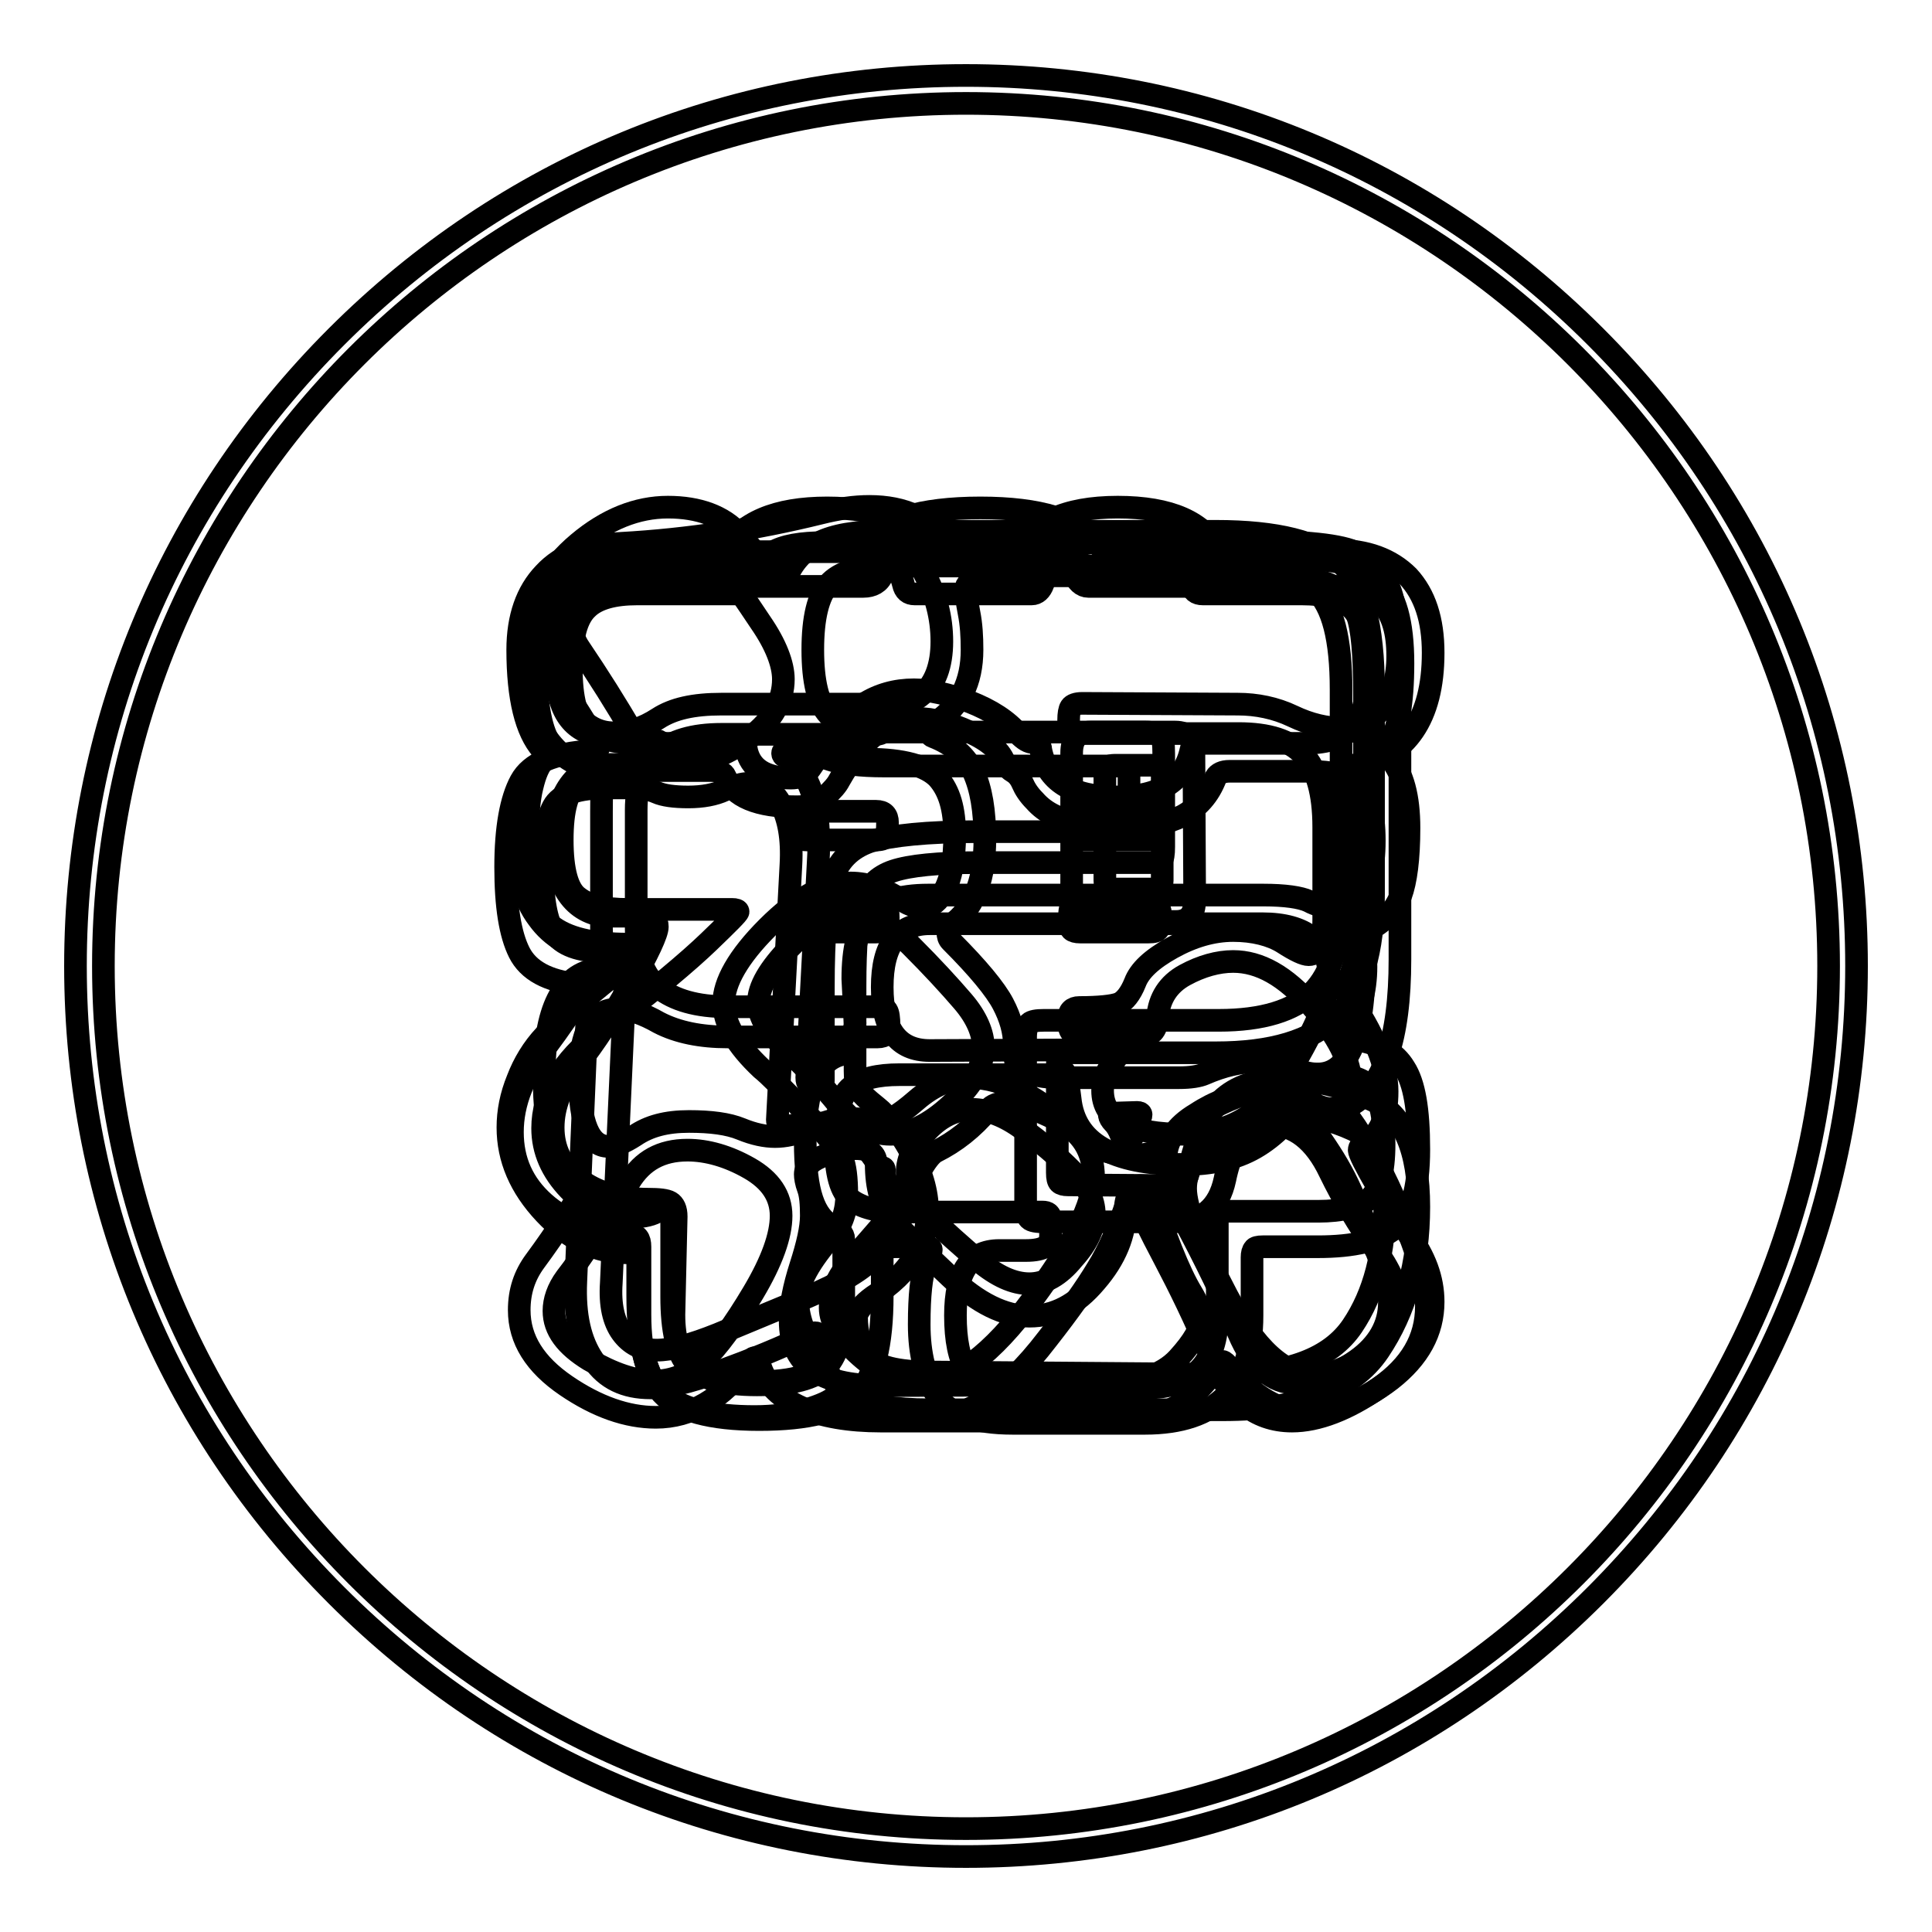
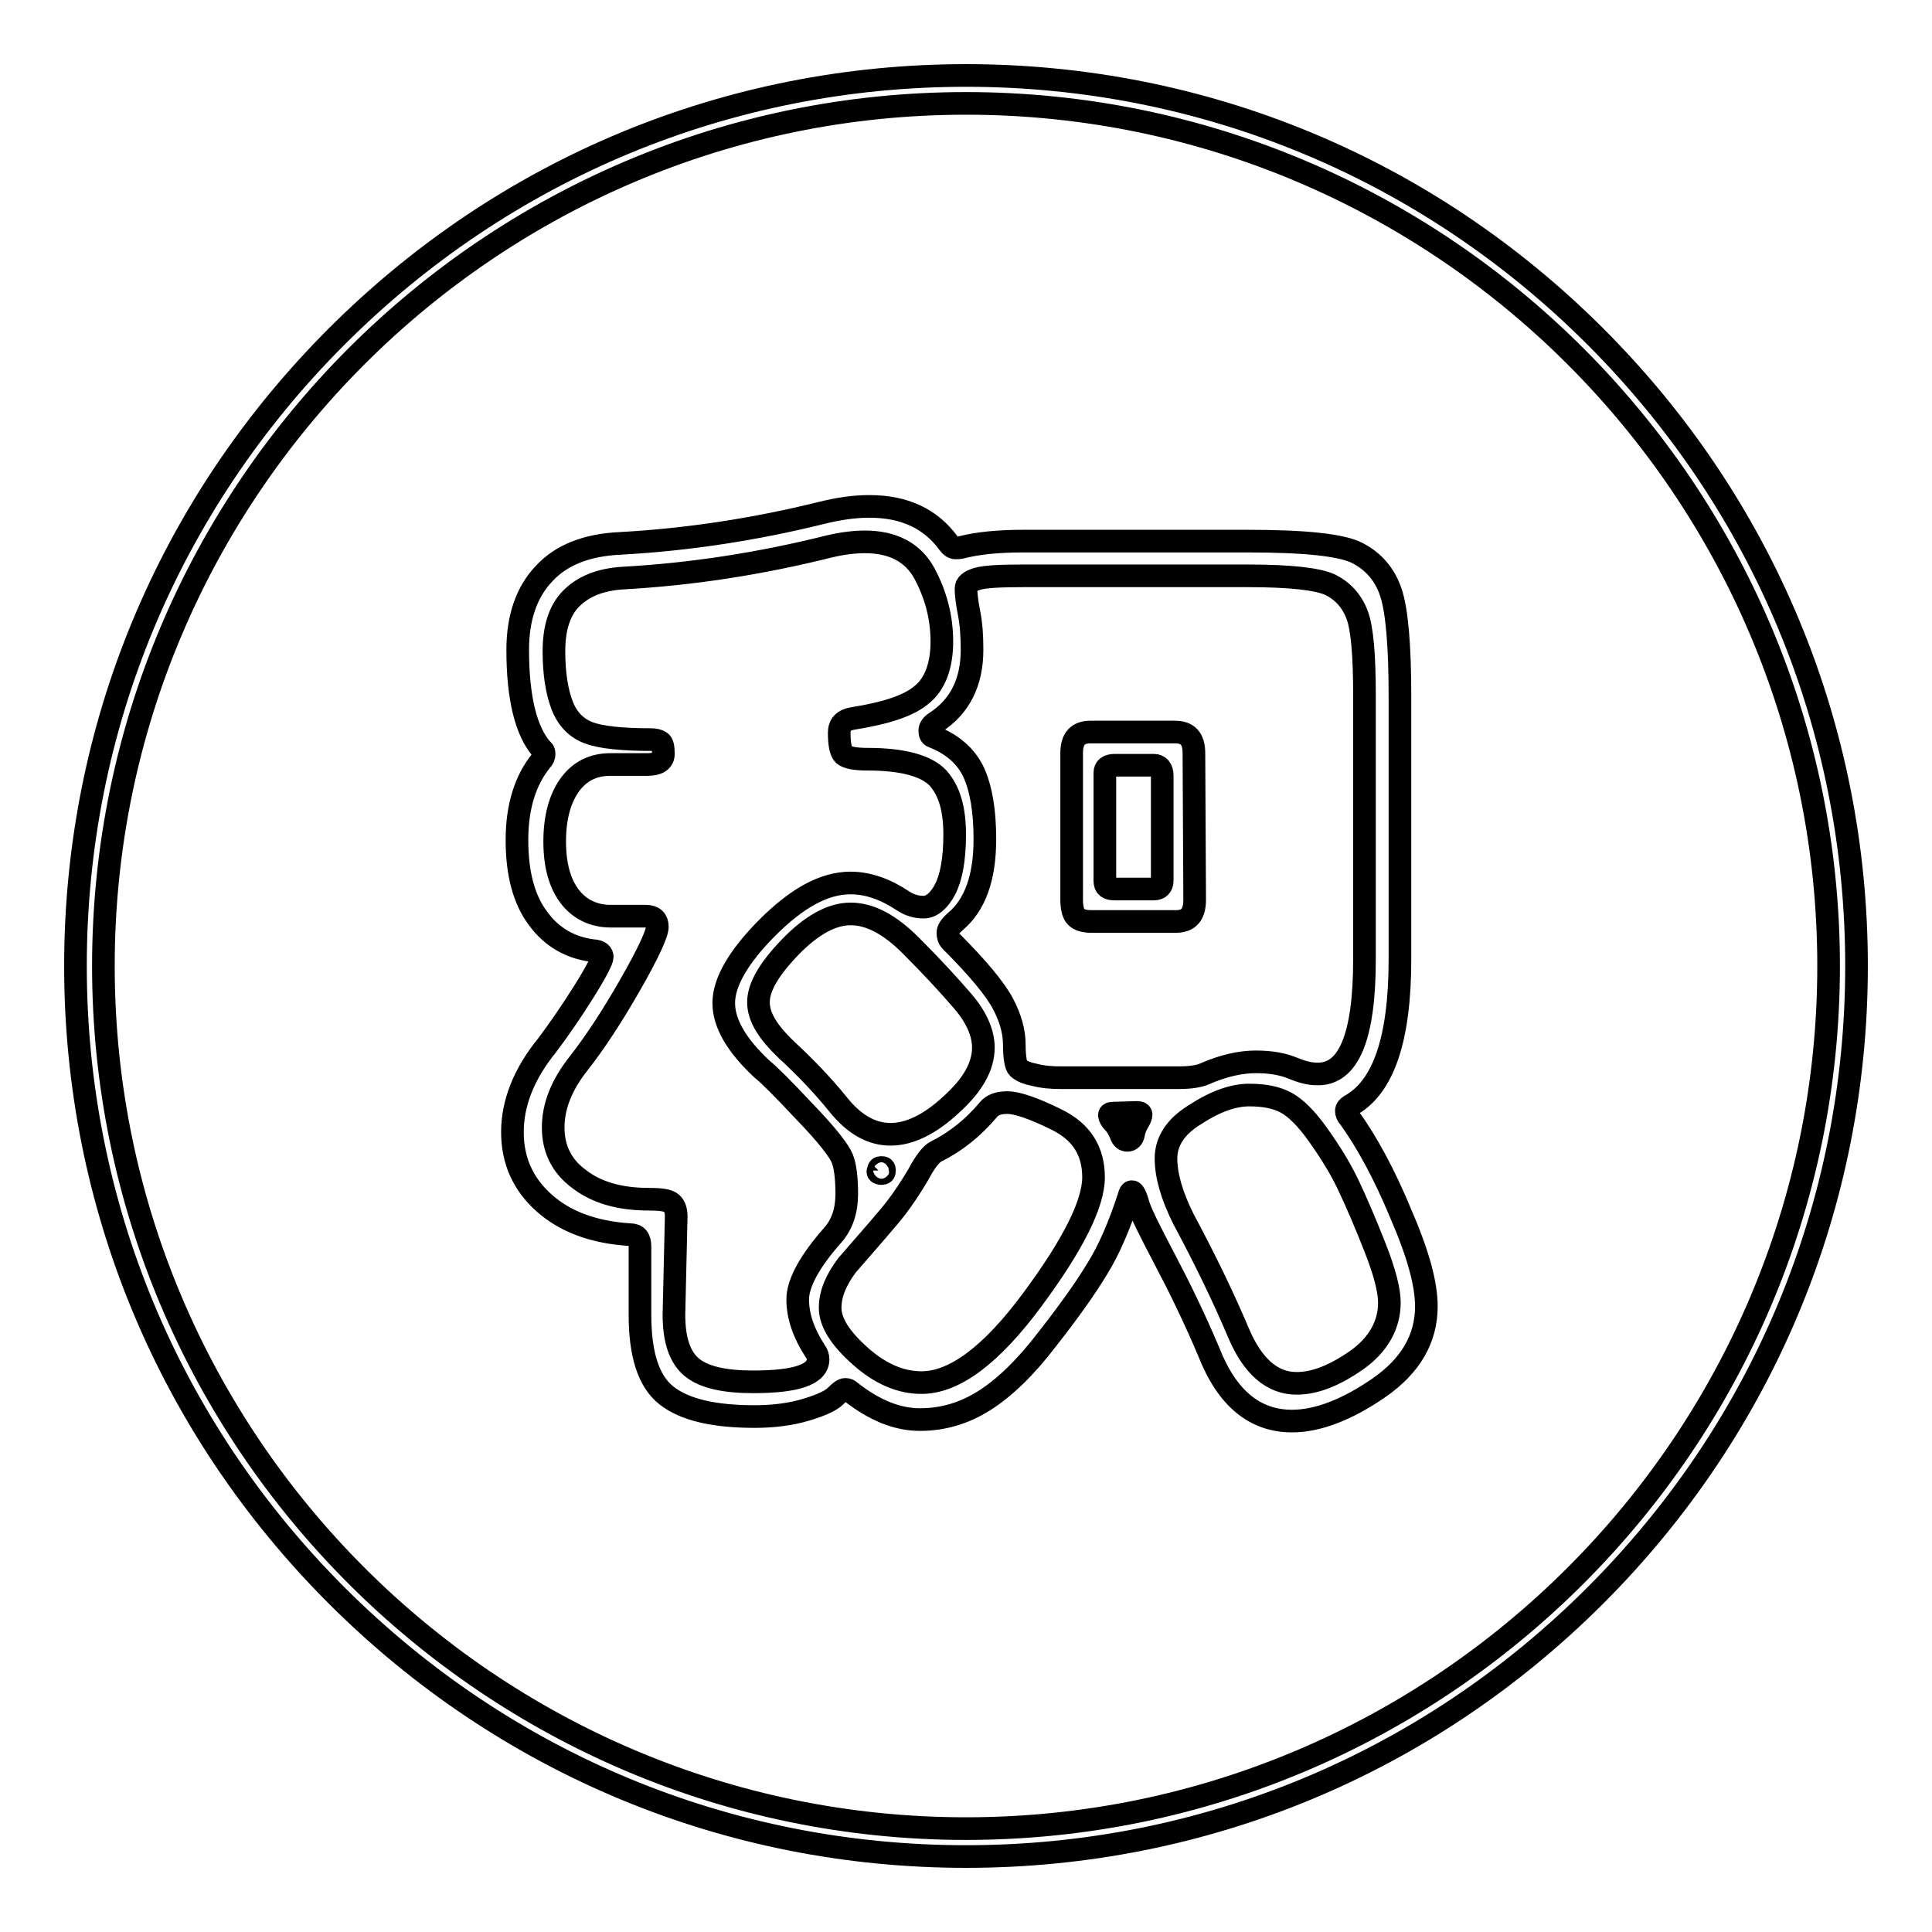
<svg xmlns="http://www.w3.org/2000/svg" version="1.1" x="0px" y="0px" viewBox="0 0 256 256" enable-background="new 0 0 256 256" xml:space="preserve">
  <g>
    <g>
      <path stroke-width="3" fill-opacity="0" stroke="#000000" d="M128,246c-31.5,0-61.1-12.3-83.4-34.6C22.3,189.1,10,159.5,10,128c0-31.5,12.3-61.1,34.6-83.4C66.9,22.3,96.5,10,128,10c31.5,0,61.1,12.3,83.4,34.6C233.7,66.9,246,96.5,246,128c0,31.5-12.3,61.1-34.6,83.4C189.1,233.7,159.5,246,128,246z M128,13.7C65,13.7,13.7,65,13.7,128c0,63,51.3,114.3,114.3,114.3c63,0,114.3-51.3,114.3-114.3C242.3,65,191,13.7,128,13.7z" />
-       <path stroke-width="3" fill-opacity="0" stroke="#000000" d="M177,72.9c4.1,0,7.3,1.2,9.6,3.5c2.2,2.4,3.3,5.7,3.3,10.1c0,4.4-0.9,7.8-2.6,10.3c-1.7,2.5-4.1,4-7.2,4.4c-0.4,0.1-0.7,0.2-0.8,0.3c-0.1,0.1-0.1,0.4-0.1,0.9c0.5,2,0.8,4.4,0.8,7.2V122c0,3.5-0.5,6.2-1.4,7.9c-0.3,0.3-0.4,0.7-0.4,1c0,0.3,0.1,0.7,0.4,1c3.5,5.1,5.2,9.3,5.2,12.7c0,3.4-0.9,5.6-2.8,6.7c-0.6,0.3-0.9,0.7-0.9,1.1c0,0.4,0.8,2,2.3,4.6c1.6,2.6,3,4.8,4.2,6.5c2.2,3,3.3,5.9,3.3,9c0,4-1.9,7.4-5.6,10.3c-3.8,2.9-7.5,4.3-11.1,4.3s-7.1-2-10.3-5.9c-0.4-0.5-0.7-0.8-0.9-0.8c-0.2,0-0.5,0.3-0.8,0.8c-1.8,2.7-3.9,4.6-6.2,5.6c-2.4,1-5.8,1.5-10.1,1.5h-28.2c-4.2,0-7.7-0.6-10.5-1.8c-2.7-1.2-4.6-3-5.4-5.3c-0.3-0.8-0.6-1.3-0.8-1.3s-0.4,0.2-0.7,0.6c-3.6,4.9-7.8,7.3-12.4,7.3c-3.8,0-7.8-1.4-11.9-4.2c-4.1-2.8-6.2-6.1-6.2-10c0-2.5,0.7-4.6,2.1-6.5s2.8-3.9,4.2-6.1c1.4-2.2,2.1-3.4,2.1-3.6s-0.3-0.5-0.9-0.9c-2.8-1.7-4.2-6.3-4.2-13.8c0-8.9,2.4-13.7,7.1-14.3c0.6-0.2,0.8-0.6,0.8-1.3c-0.2-2-0.3-3.4-0.3-4v-15.6c0-1.2,0-2.1,0.1-2.8l0.3-1.8c0-0.5-0.3-0.8-0.8-0.9c-3-0.3-5.3-1.9-7.1-4.6c-1.8-2.7-2.7-6.5-2.7-11.2c0-4.7,1-8.1,3-10.1c2-2,5.5-3,10.5-3h29.3c0.5,0,1.1-0.3,1.6-1c2.8-3.2,8.1-4.8,16-4.8c7.9,0,13,1.6,15.4,4.7c0.7,0.8,1.5,1.1,2.5,1.1L177,72.9L177,72.9z M86.6,183c2.5,0,4.7-0.9,6.6-2.7c1.9-1.8,4.1-4.8,6.6-9c2.5-4.2,3.7-7.6,3.7-10.2s-1.4-4.7-4.2-6.3c-2.8-1.6-5.6-2.4-8.2-2.4c-3.5,0-6,1.4-7.7,4.2c-3.5,5.8-6.3,10-8.4,12.7c-1.1,1.5-1.6,3-1.6,4.4c0,2.5,1.6,4.6,4.7,6.5C81.2,182,84.1,183,86.6,183z M164,93.3c2.5,0,5,0.5,7.3,1.6c2.3,1.1,4.5,1.6,6.6,1.6c2.1,0,3.8-0.9,5.2-2.6s2.1-4.1,2.1-7c0-6.2-2.7-9.2-8.2-9.2h-32.8c-0.8,0-1.5-0.6-2-1.9c-0.5-1.3-1.6-2.2-3.5-2.9c-1.9-0.7-4.9-1-8.9-1c-7.4,0-11.8,1.4-12.9,4.3c-0.4,1-1.3,1.5-2.5,1.5H82.9c-3.2,0-5.5,0.7-6.8,2c-1.3,1.3-2,3.7-2,6.9s0.7,5.8,2.1,7.7c1.4,1.9,3.1,2.8,5.1,2.8c2,0,3.9-0.6,5.9-1.9c2-1.3,4.7-1.9,8.4-1.9h20.5c1,0,1.5,0.7,1.5,2c0,1.3-0.5,2-1.5,2H95.6c-7.5,0-11.3,3.3-11.3,10V123c0,3.6,1,6.3,3,7.9c2,1.6,5,2.5,9.1,2.5h19.8c0.7,0,1.1,0.2,1.3,0.5c0.2,0.3,0.3,1,0.3,2c0,1-0.5,1.5-1.5,1.5H96.4c-3.5,0-6.6-0.6-9.1-1.9c-2.1-1.2-3.9-1.8-5.4-1.8c-3.4,0-5.1,3-5.1,9.1c0,6,1.3,9.1,3.8,9.1c0.9,0,2.1-0.5,3.5-1.4c1.9-1.3,4.2-1.9,7.2-1.9c2.9,0,5.2,0.3,6.9,1s3.2,1,4.5,1c1.3,0,2.8-0.3,4.4-1c2-0.9,3.6-1.4,5.1-1.4c1.4,0,2.5,0.1,3,0.3c0.6,0.2,1,0.3,1.1,0.3c1.1,0,2.8-1,5.1-3c2.3-2,4.7-3,7.3-3c4.1,0,9,2.5,14.5,7.6c1.3,1.2,2.5,1.9,3.5,2.2s2.5,0.4,4.3,0.4c1.6,0,2.9-0.7,3.9-2c1-1.3,2.9-2.7,5.8-4.2s5.3-2.3,7.2-2.3c1.9,0,3.6,0.4,5.1,1.2c1.4,0.8,2.5,1.2,3.3,1.2c1.8,0,2.7-1.1,2.7-3.2c0-3-1.7-6.4-5.2-10.4c-3.5-4-6.9-5.9-10.4-5.9c-2,0-4.2,0.6-6.4,1.8c-2.2,1.2-3.4,3.1-3.6,5.5c-0.1,1.7-0.7,2.5-1.9,2.5h-8c-0.8,0-1.3-0.1-1.5-0.4c-0.3-0.3-0.4-0.9-0.4-1.8c0-1,0.5-1.5,1.4-1.5c2.6,0,4.4-0.2,5.2-0.5c0.8-0.3,1.6-1.3,2.2-2.8c0.6-1.6,2.2-3.1,4.9-4.6c2.7-1.5,5.4-2.3,8.1-2.3s5,0.6,6.6,1.6c1.7,1.1,2.8,1.6,3.4,1.6c1.3,0,2-1.6,2-4.7v-12.2c0-4.5-0.9-7.7-2.7-9.6c-1.8-1.9-4.6-2.8-8.6-2.8h-20.7c-0.8,0-1.3-0.1-1.5-0.3s-0.3-0.7-0.3-1.5s0.1-1.4,0.3-1.7c0.2-0.3,0.7-0.5,1.5-0.5L164,93.3L164,93.3z M144.9,183.5c5.4,0,9.1-1.2,11.2-3.5s3-4,3-5.1c0-1.1-0.4-2.3-1.2-3.6s-1.7-3.2-2.7-5.7c-1-2.5-1.7-4.6-2-6.1c-0.3-1.6-1-2.4-2-2.4c-0.6,0-1.1,0.3-1.5,0.9s-0.6,1.4-0.6,2.4c0,3.2-1.3,6.4-3.9,9.4c-2.6,3.1-5.5,4.6-8.8,4.6c-3.3,0-6.8-1.7-10.5-5.2c-3.7-3.5-6.3-6-7.7-7.7c-1.4-1.7-2.1-4.1-2.1-7.3c0-1.3-0.9-2-2.7-2c-1,0-2.4,0.3-4.1,0.9c-1.7,0.6-2.6,1.4-2.6,2.5c0,0.4,0.1,1.1,0.4,1.9s0.4,2,0.4,3.6c0,1.6-0.5,3.8-1.4,6.6c-0.9,2.8-1.4,5.3-1.4,7.3c0,5.8,3.9,8.6,11.8,8.6L144.9,183.5L144.9,183.5z M116.1,107.5c1,0,1.5,0.5,1.5,1.5c0,1-0.1,1.6-0.3,1.9c-0.2,0.3-0.6,0.4-1.3,0.4H107c-0.6,0-1-0.1-1.1-0.4c-0.2-0.3-0.3-0.9-0.3-1.9c0-1,0.5-1.5,1.4-1.5H116.1z M116.1,119.7c0.7,0,1.1,0.1,1.3,0.4c0.2,0.3,0.3,0.8,0.3,1.5c0,0.8-0.1,1.3-0.3,1.5c-0.2,0.3-0.6,0.4-1.3,0.4H107c-0.6,0-1-0.1-1.1-0.4c-0.2-0.3-0.3-0.7-0.3-1.5s0.1-1.2,0.3-1.5c0.2-0.3,0.6-0.4,1.1-0.4H116.1L116.1,119.7z M145,160.9c0-2-1-3.9-3-5.8c-2-2-4.1-3.8-6.5-5.5c-2.3-1.7-4.6-2.6-6.7-2.6c-2.1,0-4.1,0.9-5.9,2.8c-1.8,1.9-2.7,3.7-2.7,5.6s1,3.8,3,5.8c2,2,4.2,3.9,6.5,5.9c2.4,2,4.6,3,6.7,3s4-1.1,5.8-3.3C144.1,164.7,145,162.7,145,160.9z M152,107.5c0.7,0,1.1,0.1,1.4,0.4c0.3,0.3,0.4,0.8,0.4,1.5c0,0.8-0.1,1.3-0.3,1.5c-0.2,0.3-0.6,0.4-1.3,0.4h-9.1c-0.5,0-0.9-0.1-1.1-0.3c-0.2-0.2-0.3-0.7-0.3-1.6s0.1-1.4,0.3-1.6c0.2-0.2,0.6-0.3,1.1-0.3H152z M152,119.7c0.8,0,1.3,0.1,1.5,0.4c0.2,0.3,0.3,0.8,0.3,1.5c0,0.8-0.1,1.3-0.3,1.5c-0.2,0.3-0.6,0.4-1.3,0.4h-9.1c-0.5,0-0.9-0.1-1.1-0.3c-0.2-0.2-0.3-0.7-0.3-1.5c0-0.8,0.1-1.4,0.2-1.6c0.1-0.3,0.5-0.4,1.2-0.4H152z M185.3,172.6c0-1.9-1.1-4.4-3.2-7.3c-2.1-3-4.1-6.3-5.9-10c-2-4.2-4.7-6.3-8.1-6.3c-2,0-4.3,0.8-7,2.4c-2.7,1.6-4,3.7-4,6.1c0,2.5,1.8,7.2,5.5,14.2c3.7,7,7.5,10.5,11.5,10.5c2.2,0,4.6-1,7.3-2.9C184,177.2,185.3,175,185.3,172.6z" />
-       <path stroke-width="3" fill-opacity="0" stroke="#000000" d="M172.5,74.1c4.8,0,8.3,0.9,10.3,2.8c2.1,1.9,3.1,5.6,3.1,11c0,5.4-0.7,9.1-2,11c-0.2,0.3-0.3,0.5-0.3,0.7s0.2,0.5,0.6,0.9c1.7,2,2.5,5.1,2.5,9.2c0,4.1-0.4,7.1-1.1,9c-0.8,1.9-2.1,3.4-4.2,4.5c-0.7,0.3-1,0.6-1,0.9c0,0.3,0.1,0.7,0.3,1.3c0.2,0.6,0.3,1.5,0.3,2.7c0,3.2-0.8,6.1-2.3,8.7c-0.2,0.2-0.3,0.3-0.3,0.4c0,0.3,0.5,0.5,1.4,0.6c3,0.5,5.1,1.7,6.3,3.7c1.3,2,1.9,5.5,1.9,10.8c0,5.3-1,8.7-3.1,10.4c-2.1,1.7-5.5,2.5-10.3,2.5h-7.3c-0.6,0-1,0.1-1.1,0.3c-0.2,0.2-0.3,0.6-0.3,1.1v7.7c0,9.5-4.7,14.3-14.2,14.3h-17.5c-5.1,0-8.4-1.2-10-3.6s-2.4-5.6-2.4-9.5c0-3.9,0.3-6.5,0.8-7.7c0.5-1.2,0.8-1.9,0.8-2.2s-0.3-0.4-0.9-0.4h-3.6c-0.9,0-1.5,0-1.7,0.1c-0.2,0.1-0.3,0.3-0.3,0.6v5.8c0,6.5-1.1,10.9-3.3,13.1s-6.5,3.3-13,3.3c-6.5,0-10.8-1.2-12.9-3.5c-2.1-2.4-3.2-6.7-3.2-12.9v-4.4c0-0.5-0.1-0.8-0.3-1c-0.2-0.2-0.6-0.3-1.1-0.3c-4,0-7.6-1.7-10.9-5.2c-3.3-3.5-4.9-7.3-4.9-11.4c0-2.1,0.4-4.2,1.3-6.4c0.8-2.1,2-4.1,3.6-5.8c1.6-1.7,4.2-4,7.9-7c3.7-2.9,5.6-4.5,5.6-4.7c0-0.3-0.3-0.4-1-0.4h-1.5c-4.7,0-8.1-0.8-10.2-2.5c-2.1-1.6-3.1-5.5-3.1-11.5c0-2.9,0.2-5.2,0.6-6.8c0.4-1.7,0.9-2.9,1.6-3.6c0.7-0.7,1.1-1.2,1.1-1.4s-0.1-0.5-0.4-0.9c-1.2-2-1.8-5.5-1.8-10.7S72,78.9,74.1,77c2.1-2,5.5-2.9,10.3-2.9h9.8c0.8,0,1.3-0.3,1.8-1c2.3-3.9,6.8-5.8,13.6-5.8s11.2,1.9,13.4,5.6c0.5,0.8,1.3,1.3,2.4,1.3h7.3c1.1,0,1.8-0.3,2-0.9c2-4,6.4-6.1,13.4-6.1c7,0,11.4,2,13.3,5.8c0.4,0.8,1,1.1,1.8,1.1L172.5,74.1L172.5,74.1z M167.4,118.6c2.9,0,4.9,0.3,6,0.8c1.1,0.6,2.1,0.8,3,0.8c0.8,0,2-0.5,3.5-1.5c1.5-1,2.2-3.5,2.2-7.3s-0.7-6.4-2-7.5c-1.3-1.1-3.6-1.7-6.7-1.7h-10.5c-0.9,0-1.5,0.3-1.8,0.8c-0.9,2.4-2.4,4-4.4,5.1c-2,1-4.4,1.5-7.1,1.5c-2.7,0-4.7-0.1-6.1-0.4s-2.6-0.6-3.7-1.1c-1.1-0.5-2-1.2-2.7-2c-0.8-0.8-1.3-1.6-1.6-2.3c-0.3-0.7-0.7-1.2-1.2-1.5s-0.8-0.6-1.1-1c-0.5-1.7-2.1-3.1-4.7-4.3c-2.6-1.2-4.9-1.8-7-1.8c-3.8,0-7.2,2.7-10.3,8.2c-0.3,0.6-0.9,1.3-1.9,2.2c-1,0.9-2.2,1.3-3.7,1.3c-5.2,0-8.4-1.3-9.5-4c-0.2-0.5-0.8-0.8-2-0.8H83.1c-2.9,0-5,0.5-6.5,1.6c-1.4,1.1-2.1,3.6-2.1,7.6c0,4,0.7,6.6,2.1,7.6c1.4,1.1,3.6,1.6,6.5,1.6h13.9c0.5,0,0.8,0.1,0.8,0.3c0,0.2-1.3,1.5-3.9,4c-2.6,2.5-7.3,6.5-14.3,11.8c-5.2,4-7.7,8.4-7.7,12.9c0,3,1.2,5.7,3.5,8.1c2.4,2.5,4.9,3.7,7.7,3.7c1.7,0,3-0.2,3.9-0.7c0.9-0.5,1.5-0.7,1.7-0.7s0.3,0.2,0.3,0.5v11.4c0,4.5,0.7,7.6,2.2,9.2s4.5,2.5,9.1,2.5s7.7-0.8,9.2-2.4c1.6-1.6,2.3-4.7,2.3-9.4v-7.5c0-0.7-0.6-1.3-1.6-1.8c-1.1-0.6-2-1.7-2.6-3.5c-0.6-1.8-0.9-4.3-0.9-7.6c0-6.8,1.5-10.6,4.6-11.5c0.9-0.3,1.4-0.9,1.4-1.6c0-0.7,0.1-1.2,0.3-1.5c0.2-0.3,0.3-0.6,0.3-1.1l-0.3-5.9c0-4,0.7-6.8,2.1-8.5c1.4-1.7,4-2.6,7.9-2.6H167.4L167.4,118.6z M172.5,98.5c3,0,5.3-0.6,6.6-1.9c1.4-1.3,2.1-3.9,2.1-8c0-4-0.7-6.7-2.1-8c-1.4-1.3-3.6-1.9-6.6-1.9h-13.1c-0.9,0-1.4-0.4-1.5-1.3c-0.6-3.8-3.9-5.7-9.8-5.7c-3.1,0-5.4,0.4-7,1.3s-2.5,2.3-2.9,4.4c-0.3,0.8-0.8,1.3-1.5,1.3h-15.5c-0.8,0-1.3-0.4-1.5-1.3c-0.5-2-1.6-3.3-3.2-4.2c-1.6-0.9-4-1.3-7.2-1.3c-3.2,0-5.5,0.4-7,1.3c-1.5,0.9-2.6,2.4-3.2,4.5c-0.3,0.7-0.7,1-1.4,1H84.4c-3,0-5.3,0.6-6.6,1.9c-1.4,1.3-2.1,3.9-2.1,7.9s0.7,6.7,2.1,8c1.4,1.3,3.6,2,6.6,2h13.4c0.8,0,1.1,0.3,1.1,0.8c0.5,2.5,2.5,3.8,5.9,3.8c1,0,1.8-0.3,2.2-0.8c0.5-0.6,1.2-1.7,2.2-3.3c3-5.1,7-7.6,11.9-7.6c2.1,0,4.6,0.6,7.4,1.6c2.8,1.1,5,2.5,6.5,4.3c0.7,0.7,1.3,1.1,2,1.1c0.6,0.1,0.9,0.4,0.9,0.9c0.8,4.2,4.1,6.3,10,6.3c5.8,0,9-2.1,9.9-6.2c0.1-0.6,0.5-0.9,1.3-0.9H172.5L172.5,98.5z M174.7,160.5c3.1,0,5.4-0.6,6.7-1.6c1.3-1.1,2-3.5,2-7.3s-0.6-6.3-1.7-7.5c-1.1-1.2-3.1-1.8-5.8-1.8c-0.6,0-1.4,0.8-2.4,2.5c-2.2,3.4-4.6,5.8-7.2,7.3c-2.6,1.5-5.8,2.2-9.5,2.2c-9.4,0-14.4-2.9-15-8.7c-0.3-2.5-0.6-3.8-1.1-3.8c-0.1,0-0.3,0.1-0.5,0.3c-0.3,0.2-0.8,0.3-1.5,0.3h-19.5c-2.9,0-5,0.5-6.4,1.6c-1.4,1.1-2.1,3.6-2.1,7.5c0,4,0.7,6.5,2.1,7.5s3.5,1.6,6.4,1.6h18.9c0.8,0,1.1,0.3,1.1,1v2c0,0.8-0.2,1.3-0.7,1.6c-0.5,0.3-1.3,0.5-2.6,0.5h-3.5c-3.9,0-5.8,2.9-5.8,8.6c0,3.3,0.5,5.7,1.5,7.3c1,1.6,3.1,2.3,6.2,2.3h17.5c6.3,0,9.5-3.2,9.5-9.6v-12.9c0-0.6,0.4-0.9,1.1-0.9H174.7L174.7,160.5z M146.7,139.1c1,0,1.5,0.1,1.5,0.4s-0.2,0.6-0.5,1c-1.1,1.3-1.6,2.7-1.6,4c0,3.9,3.6,5.8,10.9,5.8c5.9,0,10.6-2.8,14-8.5c3.4-5.7,5.1-9.8,5.1-12.2c0-2.5-0.8-4.3-2.3-5.4c-1.5-1.2-3.7-1.8-6.5-1.8h-44.1c-4.2,0-6.3,2.8-6.3,8.4s2.1,8.4,6.3,8.4L146.7,139.1L146.7,139.1z" />
-       <path stroke-width="3" fill-opacity="0" stroke="#000000" d="M155.4,157.1c1.2,0,1.9-0.6,2.1-1.9c0.9-4.4,2.4-7.5,4.3-9.4c2-1.9,4.7-2.8,8.4-2.8c3.7,0,7.6,0.9,11.7,2.8c4.1,1.9,6.1,6.6,6.1,14.1c0,7.6-1.8,13.9-5.3,19.1c-3.5,5.2-10.4,7.8-20.6,7.8h-39c-4.6,0-8-0.6-10.2-1.6c-2.2-1.1-3.7-3.5-4.2-7.3c-0.2-0.8-0.4-1.3-0.6-1.3c-0.2,0-0.4,0-0.7,0.1c-3.9,1.9-7.9,3.5-12,5c-4.1,1.5-7.2,2.2-9.2,2.2c-3.4,0-5.9-1.2-7.6-3.7c-1.7-2.5-2.5-5.9-2.3-10.4l1.6-37.9c0-0.6-0.1-1-0.3-1.1s-0.6-0.3-1.1-0.4c-3.9-0.4-6.5-1.8-7.7-4.2c-1.2-2.4-1.8-6.1-1.8-11.3s0.7-9,2-11.4c1.3-2.4,4.4-3.7,9.3-4c0.7,0,1-0.1,1-0.4c0-0.7-2.1-4.1-6.3-10.4c-1.4-2-2.1-4.1-2.1-6.3c0-3.7,1.9-7.2,5.7-10.4c3.8-3.2,7.8-4.8,11.9-4.8s7.3,1.2,9.4,3.5c2.1,2.4,3.6,4.1,4.2,5.1s1.1,1.6,1.4,1.6c0.3,0,0.5-0.2,0.6-0.6c0.9-2.3,2.4-3.9,4.4-4.9c2-1,4.9-1.5,8.6-1.5h44c8.1,0,13.6,1.4,16.5,4.1c2.9,2.7,4.4,8.4,4.4,16.9v27.1c0,7.6-1.6,13-4.9,16.2c-3.3,3.2-8.6,4.8-16,4.8h-19.4c-0.7,0-1.1,0.1-1.3,0.3c-0.2,0.2-0.3,0.6-0.3,1.3v14.3c0,0.7,0.1,1.1,0.3,1.3c0.2,0.2,0.6,0.3,1.1,0.3L155.4,157.1L155.4,157.1z M81,170c-0.2,2.9,0.3,5.1,1.4,6.6c1.1,1.5,2.6,2.3,4.6,2.3c2,0,4.6-0.7,8.1-2.1l11.8-4.9c4.5-1.9,7.5-3.7,9.1-5.5s2.3-3.9,2.3-6.1s-1-4.8-3-7.5c-2-2.7-4.4-4-7.3-4c-0.6,0-1.3,0.1-2,0.2c-0.8,0.1-1.5,0.2-2.1,0.2c-0.6,0-0.9-0.3-0.9-0.8l1.8-33.8c0.2-3.5-0.3-6.1-1.3-8c-1-1.9-2.5-2.8-4.3-2.8c-0.8,0-1.9,0.3-3.2,0.9c-1.3,0.6-2.9,0.9-4.8,0.9s-3.3-0.2-4.2-0.6c-0.9-0.4-2-0.6-3.2-0.6h-3.3c-3.9,0-6.3,0.8-7.2,2.5c-0.9,1.7-1.4,4.5-1.4,8.4c0,3.9,0.5,6.6,1.5,8.3c1,1.6,3.3,2.5,6.9,2.5c1.1,0,1.8,0.1,2.1,0.4c0.3,0.3,0.5,0.9,0.5,1.9L81,170z M103.8,90c0-2-1-4.6-3-7.5c-2-3-3.7-5.5-5.3-7.6c-1.5-2.1-3.8-3.1-6.8-3.1s-6,1.2-8.8,3.5c-2.8,2.4-4.2,4.7-4.2,7.1c0,1.3,0.4,2.5,1.1,3.5c2.5,3.7,4.9,7.5,7.1,11.3c1.4,2.6,3.7,3.9,6.7,3.9s6-1.2,8.9-3.5C102.4,95.4,103.8,92.8,103.8,90z M129.4,110.2h19c0.7,0,1.1-0.1,1.1-0.3c0.1-0.2,0.1-0.6,0.1-1.1v-6.3c0-0.5-0.1-0.8-0.2-0.9c-0.1-0.1-0.5-0.1-1.1-0.1h-31.2c-3.1,0-5.5-0.3-7-0.8c-1.6-0.5-2.7-1.1-3.3-1.8s-1-1-1.1-1c-0.3,0-0.7,0.3-1.2,0.8c-0.6,0.6-0.8,0.9-0.8,1.1c0,0.2,0.1,0.4,0.3,0.4c3.4,2,4.9,6.8,4.4,14.3l-1.5,28.3c0,0.8,0.4,1.3,1.1,1.3c0.8,0,1.1-0.3,1.1-0.9v-12.4c0-6.7,0.4-11.3,1.1-14c0.8-2.7,2.5-4.4,5.1-5.3C118.2,110.7,122.8,110.2,129.4,110.2z M162.3,182.1c8.4,0,14-2.1,16.9-6.4s4.3-9.8,4.3-16.5c0-5.1-1.4-8.2-4.2-9.5c-2.8-1.3-5.5-1.9-8.1-1.9s-4.6,0.7-5.9,2c-1.3,1.3-2.4,3.5-3,6.5c-0.8,3.7-3,5.6-6.7,5.6h-17.2c-1,0-1.7-0.1-2-0.4c-0.3-0.3-0.5-0.9-0.5-1.7v-22.4c0-0.9,0.2-1.5,0.5-1.8c0.3-0.3,1-0.4,1.9-0.4h23.2c5.8,0,9.9-1.3,12.4-3.7c2.5-2.5,3.8-6.7,3.8-12.6V91.4c0-6.7-1.1-11.1-3.4-13.2c-2.3-2.1-6.6-3.2-12.8-3.2h-44c-3.7,0-6.3,0.8-7.7,2.4c-1.4,1.6-2.1,4.5-2.1,8.7c0,4.2,0.7,7.1,2.1,8.6c1.4,1.6,3.9,2.3,7.7,2.3h34.3c1,0,1.7,0.2,2,0.5c0.3,0.3,0.4,1.1,0.4,2.4v12.3c0,1-0.1,1.6-0.3,1.8c-0.2,0.2-0.7,0.3-1.5,0.3h-22.8c-5.3,0-9.1,0.4-11.2,1.1c-2.1,0.7-3.5,2.1-4.2,4.2c-0.6,2.1-0.9,5.8-0.9,11v11.3c0,1,0.1,1.8,0.4,2.3c0.3,0.6,1.1,1.4,2.5,2.5c1.4,1.1,2.8,3,4.4,5.8c1.5,2.7,2.3,5.4,2.3,7.9c0,4.5-2.4,8.3-7.2,11.4c-1.4,1-2.2,2-2.2,2.8c0,1.9,0.5,3.5,1.5,5c1,1.5,3.9,2.2,8.5,2.2L162.3,182.1L162.3,182.1z" />
      <path stroke-width="3" fill-opacity="0" stroke="#000000" d="M185.5,127.1c0,10.6-2.2,17-6.6,19.4c-0.3,0.2-0.5,0.4-0.5,0.7s0.1,0.6,0.4,0.9c2.3,3.2,4.6,7.4,6.8,12.7c2.3,5.3,3.4,9.3,3.4,12.3c0,4.3-2.1,7.9-6.3,10.8c-4.2,2.9-8.1,4.4-11.5,4.4c-4.9,0-8.6-3-11-9.1c-1.9-4.5-3.9-8.6-5.9-12.4c-2-3.8-3.2-6.2-3.5-7.3c-0.3-1.1-0.6-1.6-0.8-1.6s-0.3,0.2-0.4,0.6c-1.3,4-2.7,7.2-4.2,9.6c-1.5,2.5-3.7,5.6-6.6,9.3c-2.9,3.8-5.7,6.5-8.4,8.2c-2.7,1.7-5.5,2.5-8.5,2.5c-3,0-6-1.2-9.2-3.7c-0.2-0.2-0.4-0.3-0.7-0.3c-0.3,0-0.7,0.3-1.3,0.9c-0.6,0.6-1.9,1.2-3.9,1.8c-2,0.6-4.3,0.9-6.8,0.9c-5.4,0-9.3-0.9-11.7-2.8c-2.4-1.9-3.5-5.5-3.5-10.7v-9c0-1.1-0.4-1.6-1.3-1.6c-4.8-0.3-8.6-1.7-11.4-4.2c-2.8-2.5-4.2-5.6-4.2-9.4c0-3.8,1.5-7.7,4.6-11.5c1.5-2,3.1-4.3,4.8-7c1.7-2.7,2.5-4.3,2.5-4.7s-0.3-0.7-0.9-0.8c-3.2-0.3-5.8-1.8-7.6-4.3c-1.9-2.5-2.8-6-2.8-10.4c0-4.4,1.1-7.9,3.2-10.5c0.3-0.3,0.4-0.6,0.4-0.9s-0.1-0.5-0.3-0.6c-2.1-2.4-3.2-6.8-3.2-13.2c0-4.3,1.2-7.7,3.5-10.1c2.3-2.5,5.7-3.8,10.1-4c9.1-0.5,18-1.9,26.5-4c2.4-0.6,4.5-0.9,6.5-0.9c4.6,0,8.1,1.6,10.5,4.9c0.3,0.4,0.6,0.6,0.9,0.6c0.3,0,0.6,0,0.9-0.1c2-0.5,4.6-0.8,8.1-0.8h29.7c7.6,0,12.5,0.5,14.6,1.6c2.1,1.1,3.6,2.8,4.4,5.2c0.8,2.4,1.2,7,1.2,13.8L185.5,127.1L185.5,127.1z M89.3,174.2c0,3.4,0.8,5.7,2.4,7c1.6,1.3,4.3,1.9,8.1,1.9c5.8,0,8.6-1,8.6-3c0-0.3-0.1-0.7-0.4-1.1c-1.5-2.3-2.3-4.6-2.3-6.8c0-2.2,1.6-5.1,4.7-8.6c1.2-1.4,1.8-3.2,1.8-5.4c0-2.1-0.2-3.7-0.6-4.7s-2-3.1-4.9-6.1c-2.9-3.1-4.8-5-5.8-5.8c-3.3-3.1-5-6-5-8.7c0-2.7,1.9-6.1,5.8-10c3.9-3.9,7.5-5.9,11-5.9c2.3,0,4.6,0.8,7,2.4c0.8,0.5,1.6,0.8,2.7,0.8c1,0,2-0.8,2.8-2.3c0.8-1.5,1.3-3.9,1.3-7.3s-0.7-5.8-2.2-7.5c-1.5-1.6-4.6-2.5-9.3-2.5c-1.7,0-2.7-0.2-3.2-0.6c-0.4-0.4-0.6-1.4-0.6-2.9c0-1.1,0.6-1.7,1.8-1.9c4.4-0.7,7.5-1.7,9.2-3.2c1.7-1.4,2.6-3.8,2.6-7s-0.8-6.2-2.3-9s-4.2-4.2-7.9-4.2c-1.4,0-3,0.2-4.7,0.6c-9.2,2.3-18.3,3.7-27.4,4.2c-3,0.2-5.2,1.1-6.8,2.7c-1.6,1.6-2.3,4-2.3,7c0,3,0.4,5.4,1.1,7.2c0.7,1.8,1.9,3,3.5,3.6c1.6,0.6,4.4,0.9,8.2,0.9c0.6,0,1,0.1,1.3,0.3c0.3,0.2,0.4,0.7,0.4,1.6c0,0.9-0.7,1.4-2.1,1.4h-4.9c-2.3,0-4.1,0.9-5.4,2.7c-1.3,1.8-2,4.3-2,7.5s0.7,5.6,2,7.3s3.2,2.6,5.4,2.6h4.7c1,0,1.5,0.5,1.5,1.4c0,0.9-1.2,3.5-3.6,7.7c-2.4,4.2-4.7,7.7-6.9,10.5s-3.3,5.6-3.3,8.4c0,2.8,1.1,5.1,3.4,6.8c2.3,1.8,5.4,2.7,9.2,2.7c1.4,0,2.4,0.1,2.9,0.4c0.5,0.3,0.8,0.9,0.8,1.9L89.3,174.2L89.3,174.2z M130.3,138.8c0-1.9-0.9-4-2.7-6.1s-4.1-4.6-6.9-7.4c-2.8-2.8-5.4-4.2-8-4.2c-2.5,0-5.2,1.5-8,4.4c-2.8,2.9-4.2,5.3-4.2,7.3c0,2,1.3,4,3.7,6.3c2.5,2.3,4.8,4.7,6.9,7.3c2.1,2.6,4.4,3.9,6.9,3.9c2.5,0,5.2-1.3,8-3.9C128.9,143.8,130.3,141.3,130.3,138.8z M122.1,183.2c4.4,0,9.3-3.7,14.7-11c5.4-7.3,8.1-12.7,8.1-16.2c0-3.5-1.6-6-4.8-7.6c-3.2-1.6-5.4-2.3-6.6-2.3s-2,0.3-2.5,0.9c-2.1,2.5-4.4,4.3-7,5.6c-0.6,0.3-1.4,1.3-2.3,3c-1,1.7-2,3.2-3,4.5c-1,1.3-3.2,3.8-6.5,7.6c-1.4,1.9-2.2,3.7-2.2,5.6c0,1.9,1.3,4,4,6.4S119.4,183.2,122.1,183.2z M116.8,155.5c0.3,0,0.4-0.1,0.4-0.4c0-0.3-0.1-0.4-0.4-0.4c-0.3,0-0.4,0.1-0.4,0.4C116.2,155.3,116.4,155.5,116.8,155.5z M180.8,127.1V92.2c0-5.4-0.3-9-1-10.8c-0.7-1.8-1.9-3.1-3.5-3.9c-1.7-0.8-5.4-1.2-11-1.2h-29.7c-3,0-5.1,0.1-6.1,0.4c-1,0.3-1.5,0.7-1.5,1.3s0.1,1.7,0.4,3.2c0.3,1.5,0.4,3.1,0.4,4.9c0,4.3-1.6,7.5-4.8,9.6c-0.5,0.3-0.8,0.7-0.8,1.1c0,0.4,0.1,0.7,0.4,0.8c2.6,1,4.4,2.6,5.4,4.7c1,2.2,1.5,5.1,1.5,8.9c0,5.1-1.3,8.7-3.9,10.9c-0.7,0.6-1,1.1-1,1.5c0,0.4,0.1,0.8,0.4,1.1c3.6,3.6,5.9,6.4,6.9,8.3c1,1.9,1.5,3.7,1.5,5.4c0,1.7,0.2,2.8,0.5,3.1c0.3,0.3,1,0.7,2.1,0.9c1.1,0.3,2.3,0.4,3.5,0.4h15.7c1.6,0,2.7-0.2,3.4-0.5c2.5-1.1,4.8-1.6,6.8-1.6c2,0,3.6,0.3,4.8,0.8c1.2,0.5,2.3,0.8,3.2,0.8C178.7,142.5,180.8,137.4,180.8,127.1z M158.3,119.2c0,2-0.8,2.9-2.5,2.9h-11.2c-0.9,0-1.6-0.2-2-0.6c-0.4-0.4-0.6-1.2-0.6-2.3V99.8c0-1.9,0.8-2.8,2.5-2.8h11.2c1.7,0,2.5,0.9,2.5,2.8L158.3,119.2L158.3,119.2z M154,116.7v-13.9c0-0.9-0.4-1.4-1.1-1.4h-5.2c-0.8,0-1.3,0.3-1.3,1v14.3c0,0.8,0.4,1.1,1.3,1.1h5.2C153.6,117.8,154,117.4,154,116.7z M147.4,147.5c-0.3,0-0.4,0.1-0.4,0.3s0.2,0.6,0.6,1s0.7,1,0.9,1.5c0.2,0.6,0.5,0.8,0.9,0.8c0.4,0,0.7-0.3,0.8-0.8c0.1-0.6,0.3-1.1,0.6-1.6c0.3-0.5,0.4-0.8,0.4-1c0-0.2-0.2-0.3-0.5-0.3L147.4,147.5L147.4,147.5z M184.1,172.6c0-1.6-0.6-4-1.9-7.3c-1.3-3.3-2.5-6.1-3.6-8.4c-1.1-2.3-2.5-4.5-4-6.6c-1.5-2.1-2.9-3.5-4.2-4.2c-1.3-0.7-2.9-1-4.9-1c-2,0-4.4,0.8-7,2.5c-2.7,1.6-4,3.6-4,5.9c0,2.3,0.8,5,2.3,8c3,5.6,5.4,10.6,7.3,15.1c1.9,4.5,4.5,6.7,7.7,6.7c2.4,0,5-1,8-3.1C182.6,178.2,184.1,175.6,184.1,172.6z" />
    </g>
  </g>
</svg>